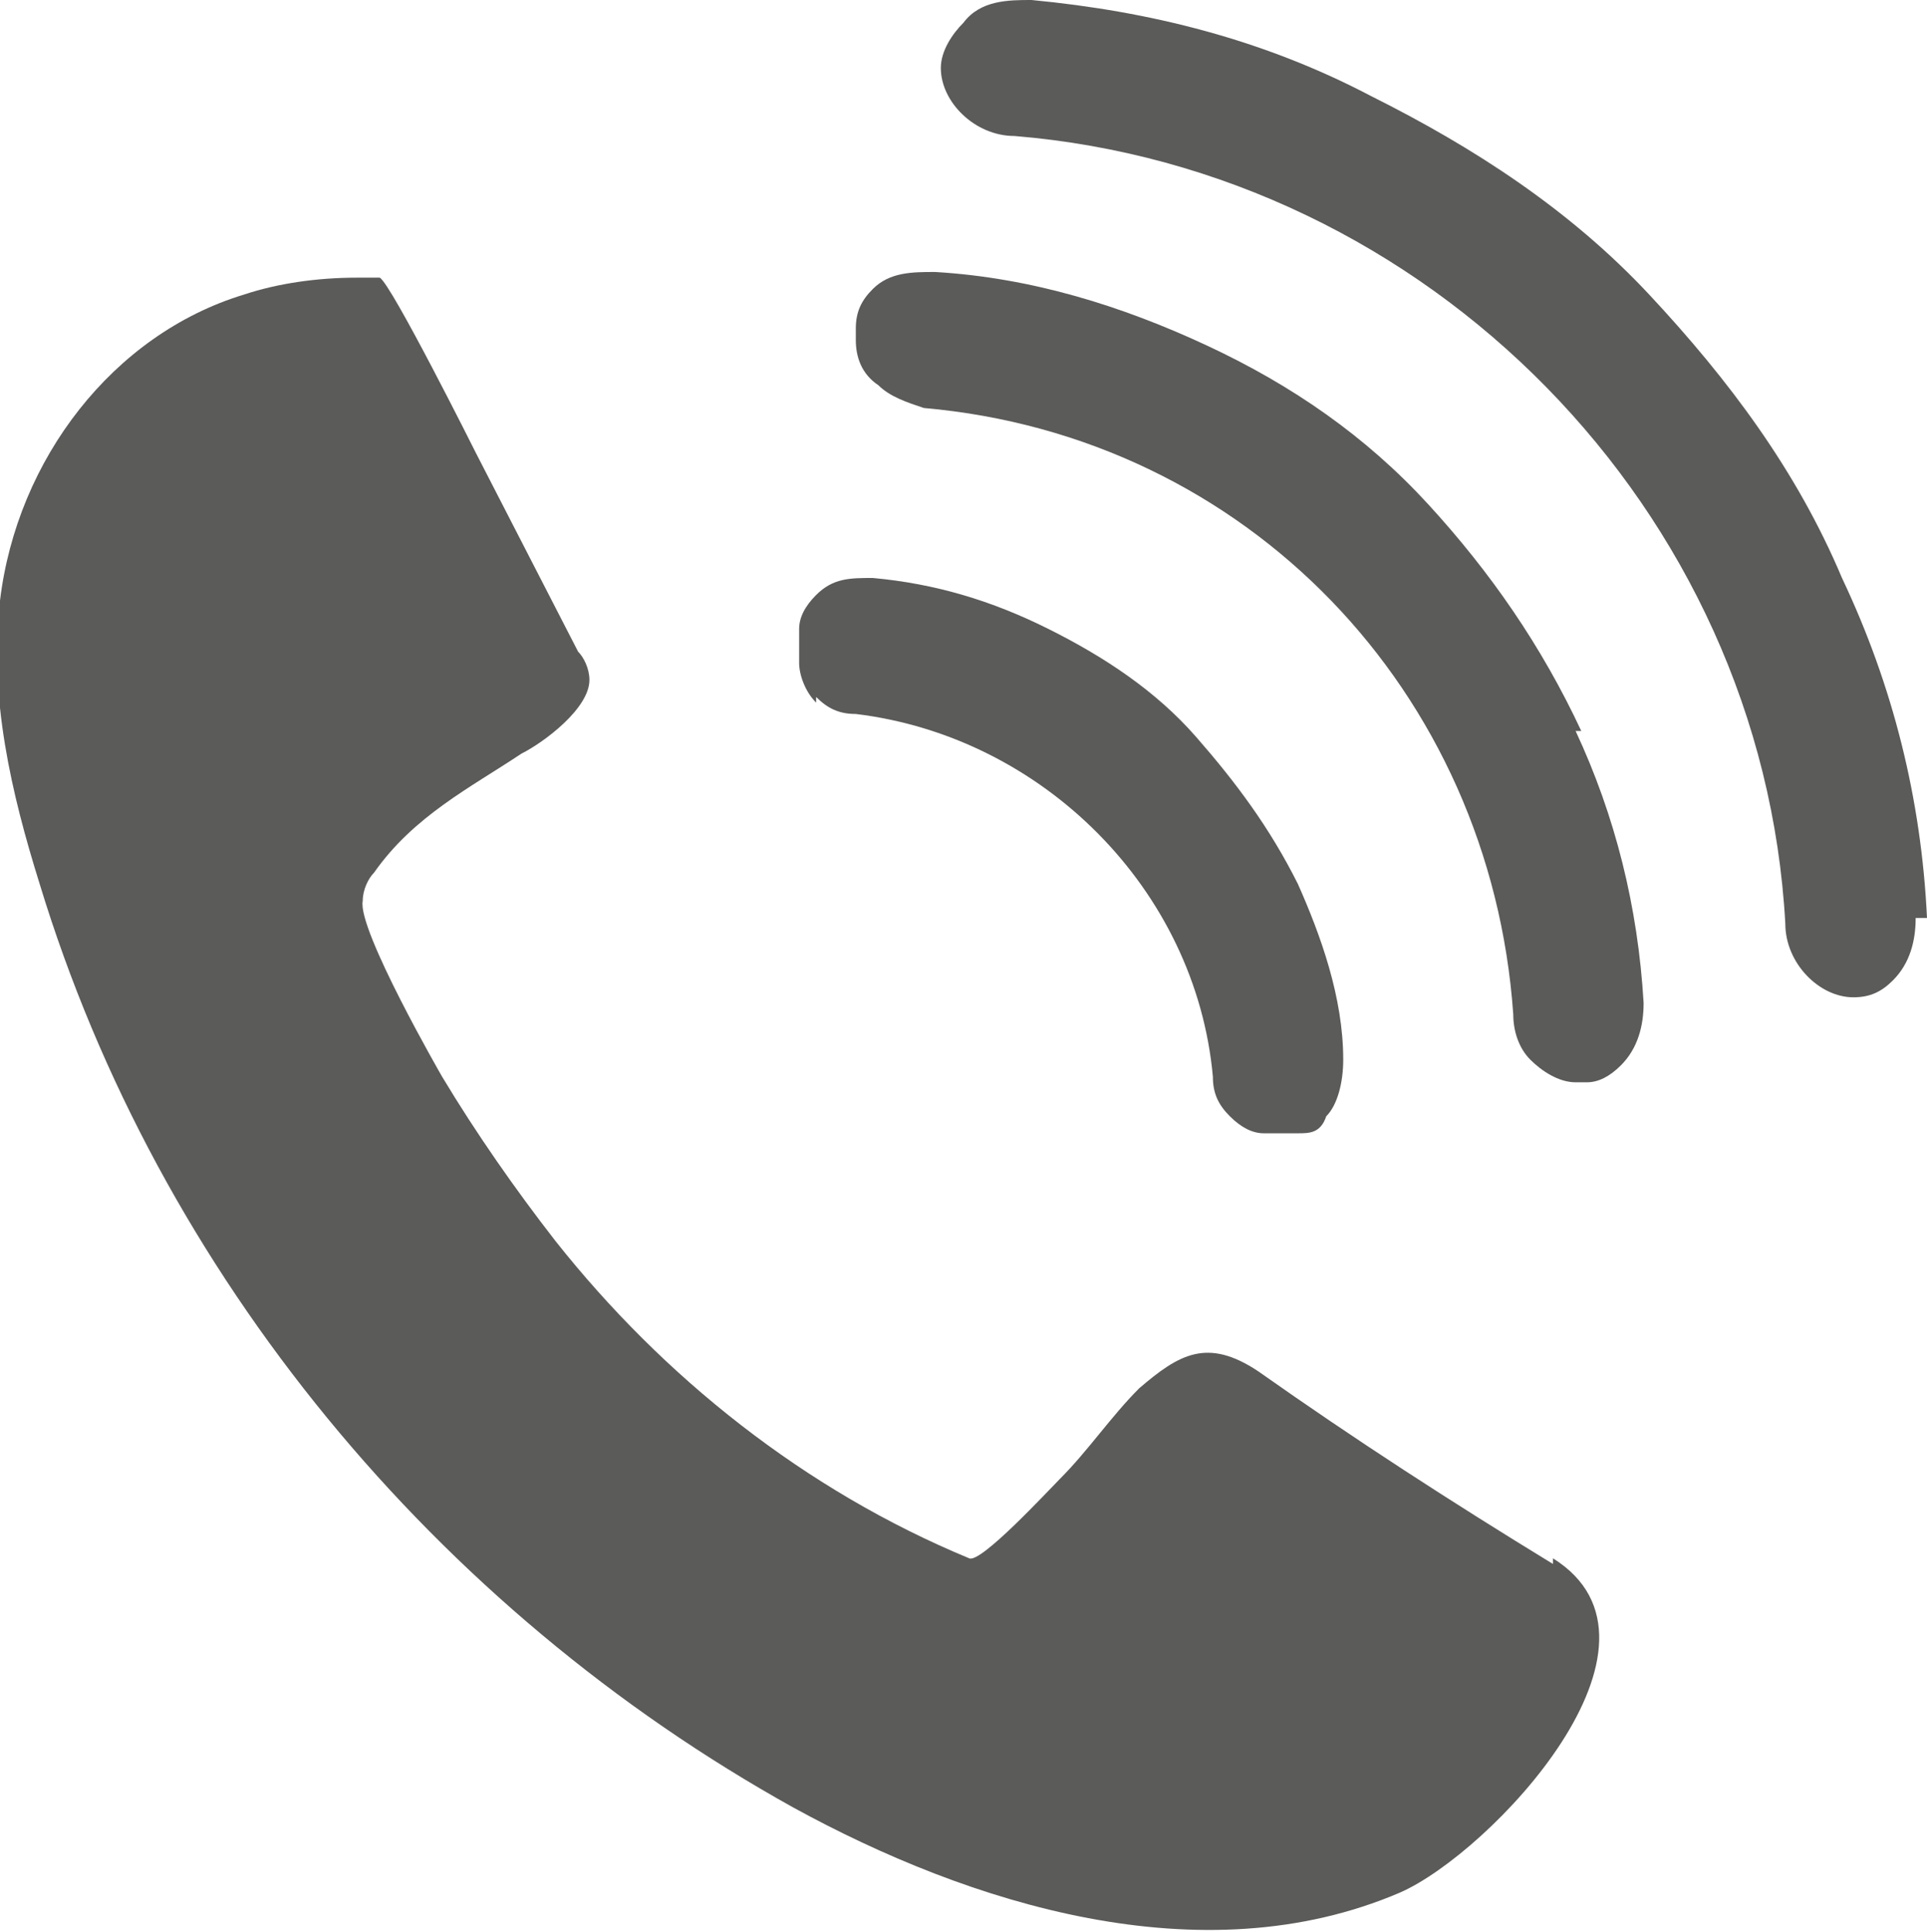
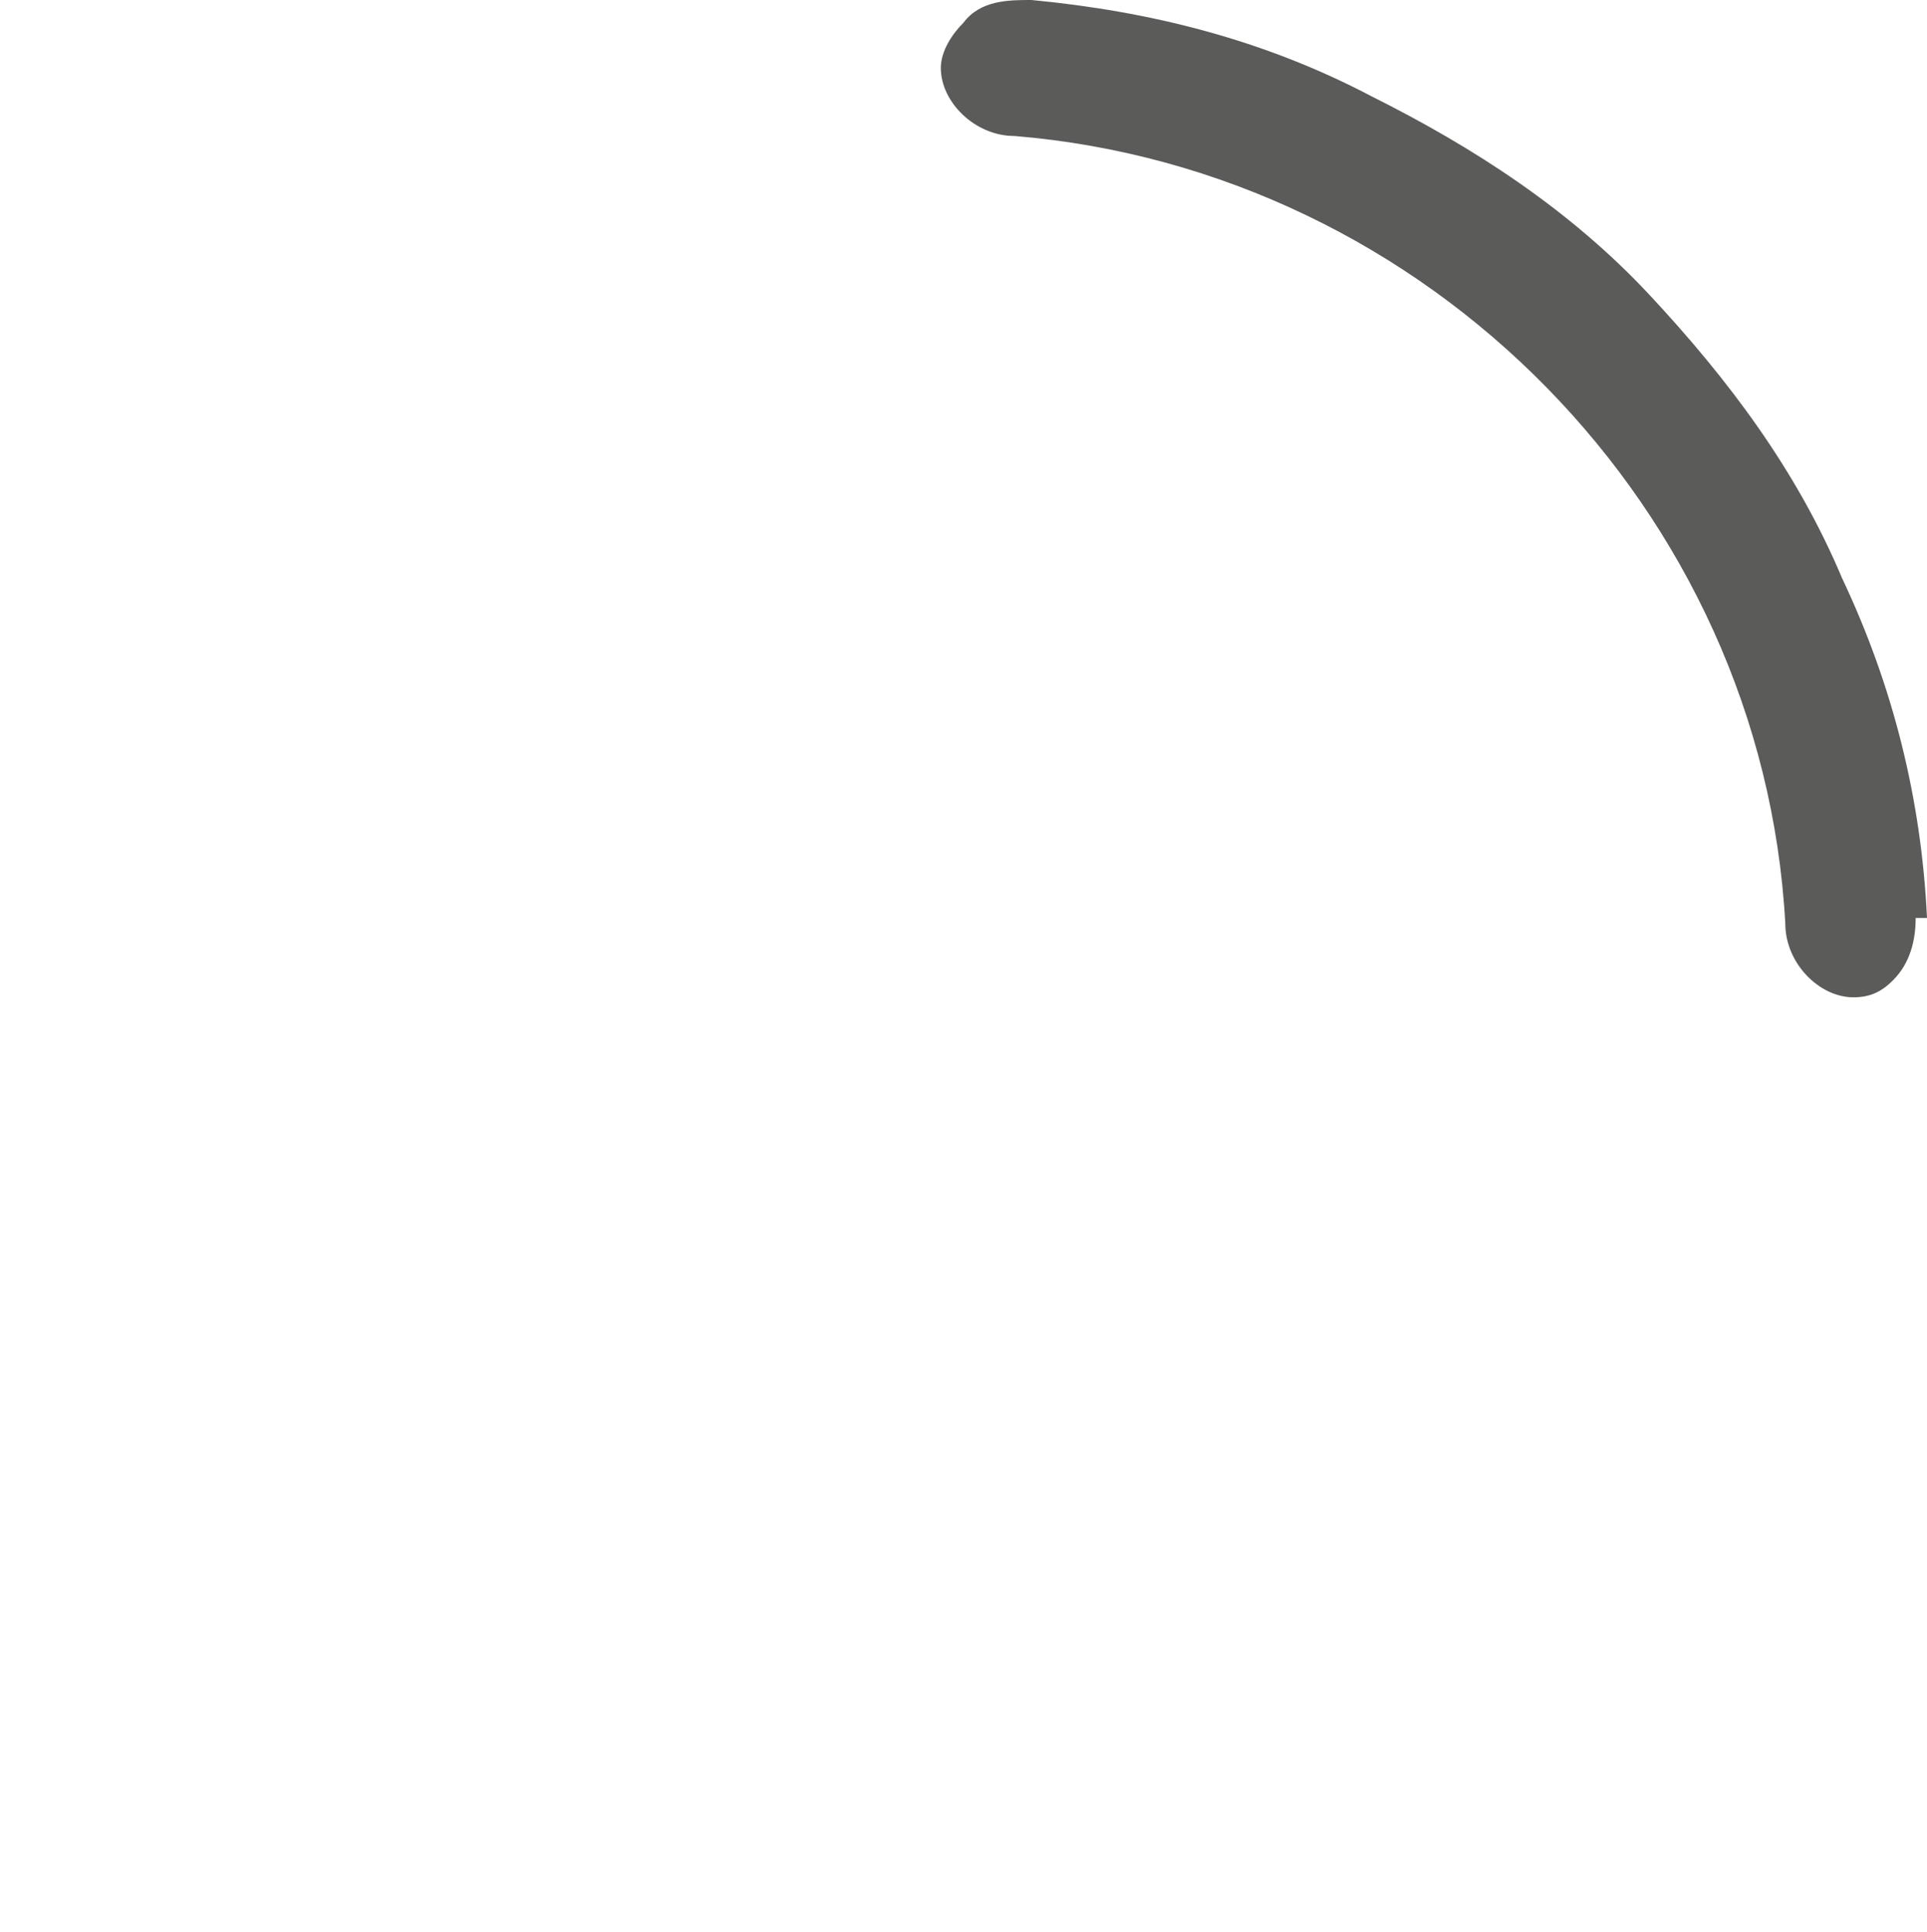
<svg xmlns="http://www.w3.org/2000/svg" id="uuid-453b3884-0964-4708-b6ee-ebd5721d4dcf" viewBox="0 0 34 34.1">
  <defs>
    <style>.uuid-6628f976-9885-47f1-9f97-84dc5f7b6520{fill:#5b5b5a;}</style>
  </defs>
  <g id="uuid-84cbbae5-2d09-47c3-a0ff-333310563881">
-     <path class="uuid-6628f976-9885-47f1-9f97-84dc5f7b6520" d="m27.4,27.6c-1.8-1.1-3.5-2.2-5.2-3.4-.9-.6-1.4-.3-2.1.3-.5.5-.9,1.1-1.4,1.6-.2.2-1.4,1.5-1.6,1.4-2.9-1.2-5.4-3.2-7.3-5.6-.7-.9-1.4-1.9-2-2.9,0,0-1.5-2.6-1.4-3.1,0-.2.1-.4.2-.5.7-1,1.7-1.5,2.6-2.1.4-.2,1.2-.8,1.2-1.3,0-.2-.1-.4-.2-.5l-1.8-3.5s-1.5-3-1.7-3.1c0,0,0,0,0,0-.1,0-.3,0-.4,0-.7,0-1.4.1-2,.3C2,5.9.3,8.1,0,10.6c-.2,1.7.2,3.4.7,5,2.1,6.9,7,12.8,13.3,16.3,3.1,1.7,7.2,3,10.7,1.5,1.6-.7,5.1-4.4,2.7-5.9Z" />
    <path class="uuid-6628f976-9885-47f1-9f97-84dc5f7b6520" d="m34,16.2c-.1-2.1-.6-4.1-1.5-6-.8-1.9-2-3.5-3.4-5-1.4-1.5-3.1-2.6-4.9-3.5C22.3.7,20.3.2,18.2,0c-.4,0-.9,0-1.2.4-.2.2-.4.5-.4.8,0,.6.6,1.2,1.3,1.2,7.3.6,13.2,6.6,13.6,13.9h0c0,.7.6,1.3,1.2,1.3,0,0,0,0,0,0,.3,0,.5-.1.7-.3.3-.3.4-.7.4-1.1Z" />
-     <path class="uuid-6628f976-9885-47f1-9f97-84dc5f7b6520" d="m27.9,12.9c-.7-1.5-1.6-2.8-2.7-4-1.1-1.2-2.4-2.1-3.9-2.8-1.5-.7-3.1-1.2-4.8-1.3-.4,0-.8,0-1.1.3-.2.2-.3.4-.3.7v.2s0,0,0,0c0,.3.1.6.4.8.2.2.5.3.8.4,5.7.5,10,5,10.4,10.7h0c0,.3.1.6.3.8.2.2.5.4.8.4h.2s0,0,0,0c.2,0,.4-.1.6-.3.3-.3.4-.7.4-1.1-.1-1.7-.5-3.3-1.2-4.8Z" />
-     <path class="uuid-6628f976-9885-47f1-9f97-84dc5f7b6520" d="m14.4,12.3c.2.2.4.3.7.3,3.3.4,6,3.1,6.3,6.4h0c0,.3.1.5.3.7.2.2.4.3.6.3h.6s0,0,0,0c.2,0,.4,0,.5-.3.2-.2.3-.6.3-1,0-1.1-.4-2.2-.8-3.1-.5-1-1.1-1.8-1.8-2.6-.7-.8-1.6-1.4-2.6-1.9-1-.5-2-.8-3.1-.9-.4,0-.7,0-1,.3-.2.2-.3.4-.3.6v.6s0,0,0,0c0,.2.1.5.3.7Z" />
  </g>
</svg>